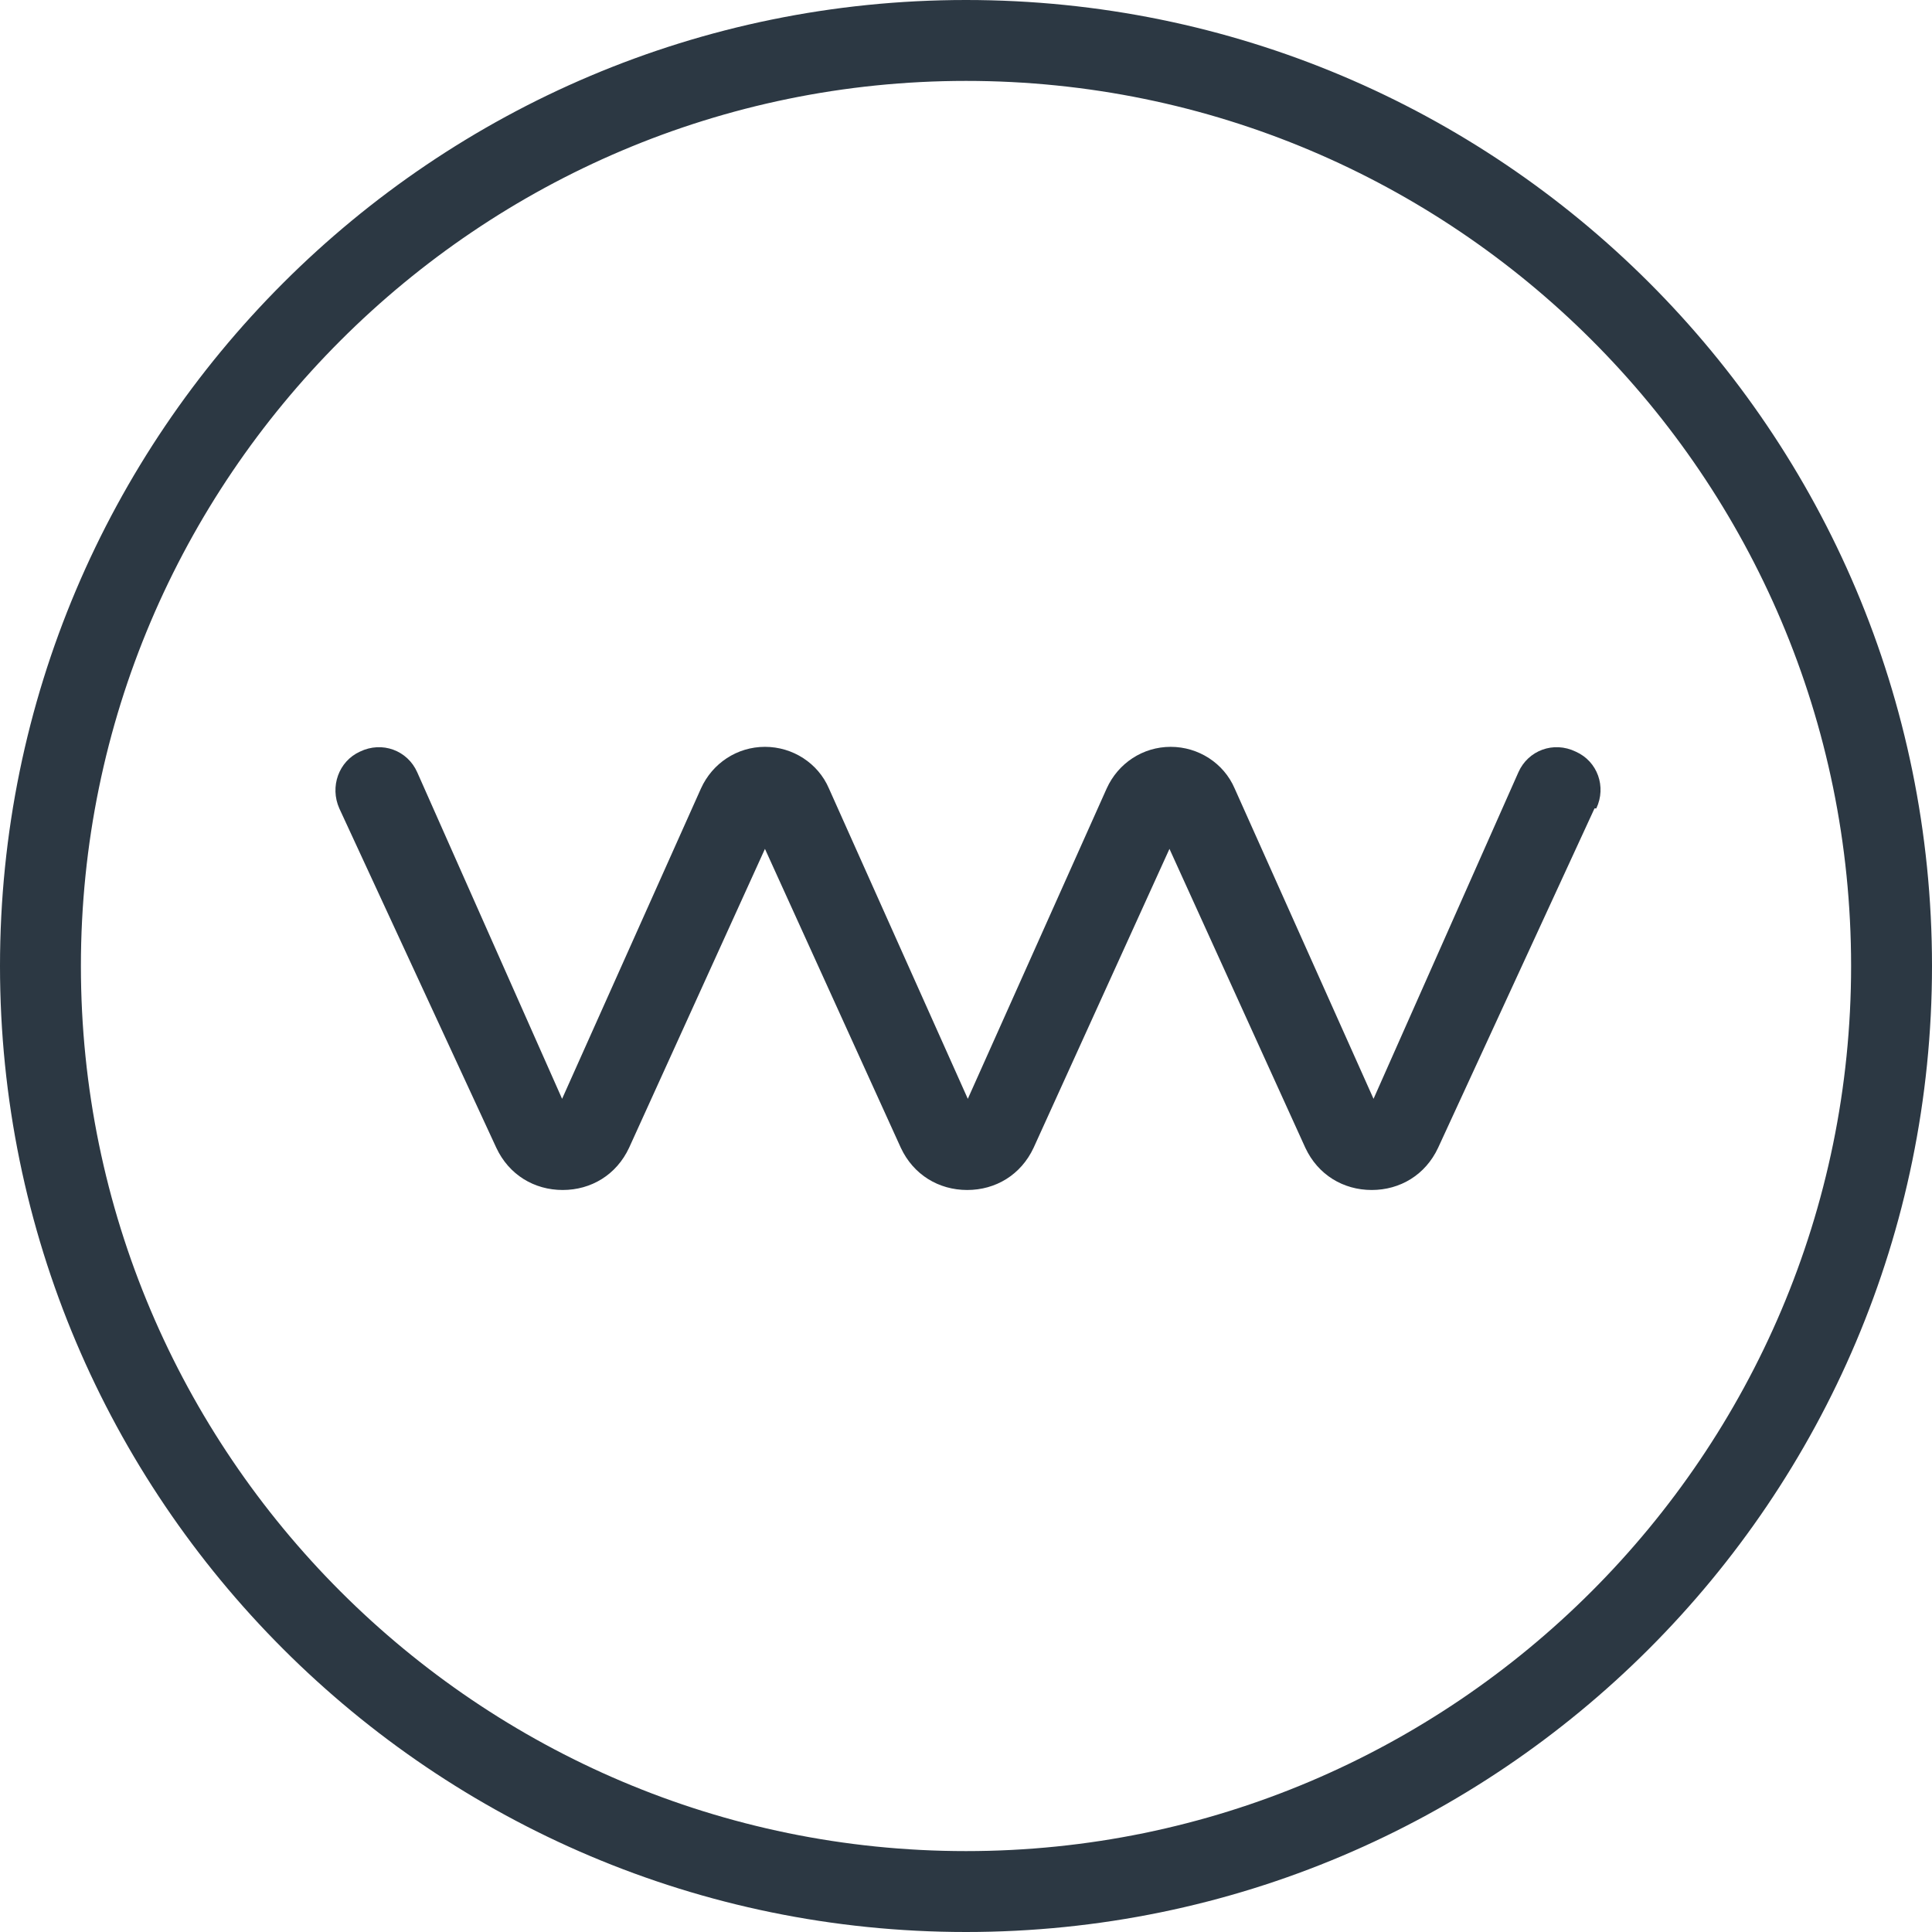
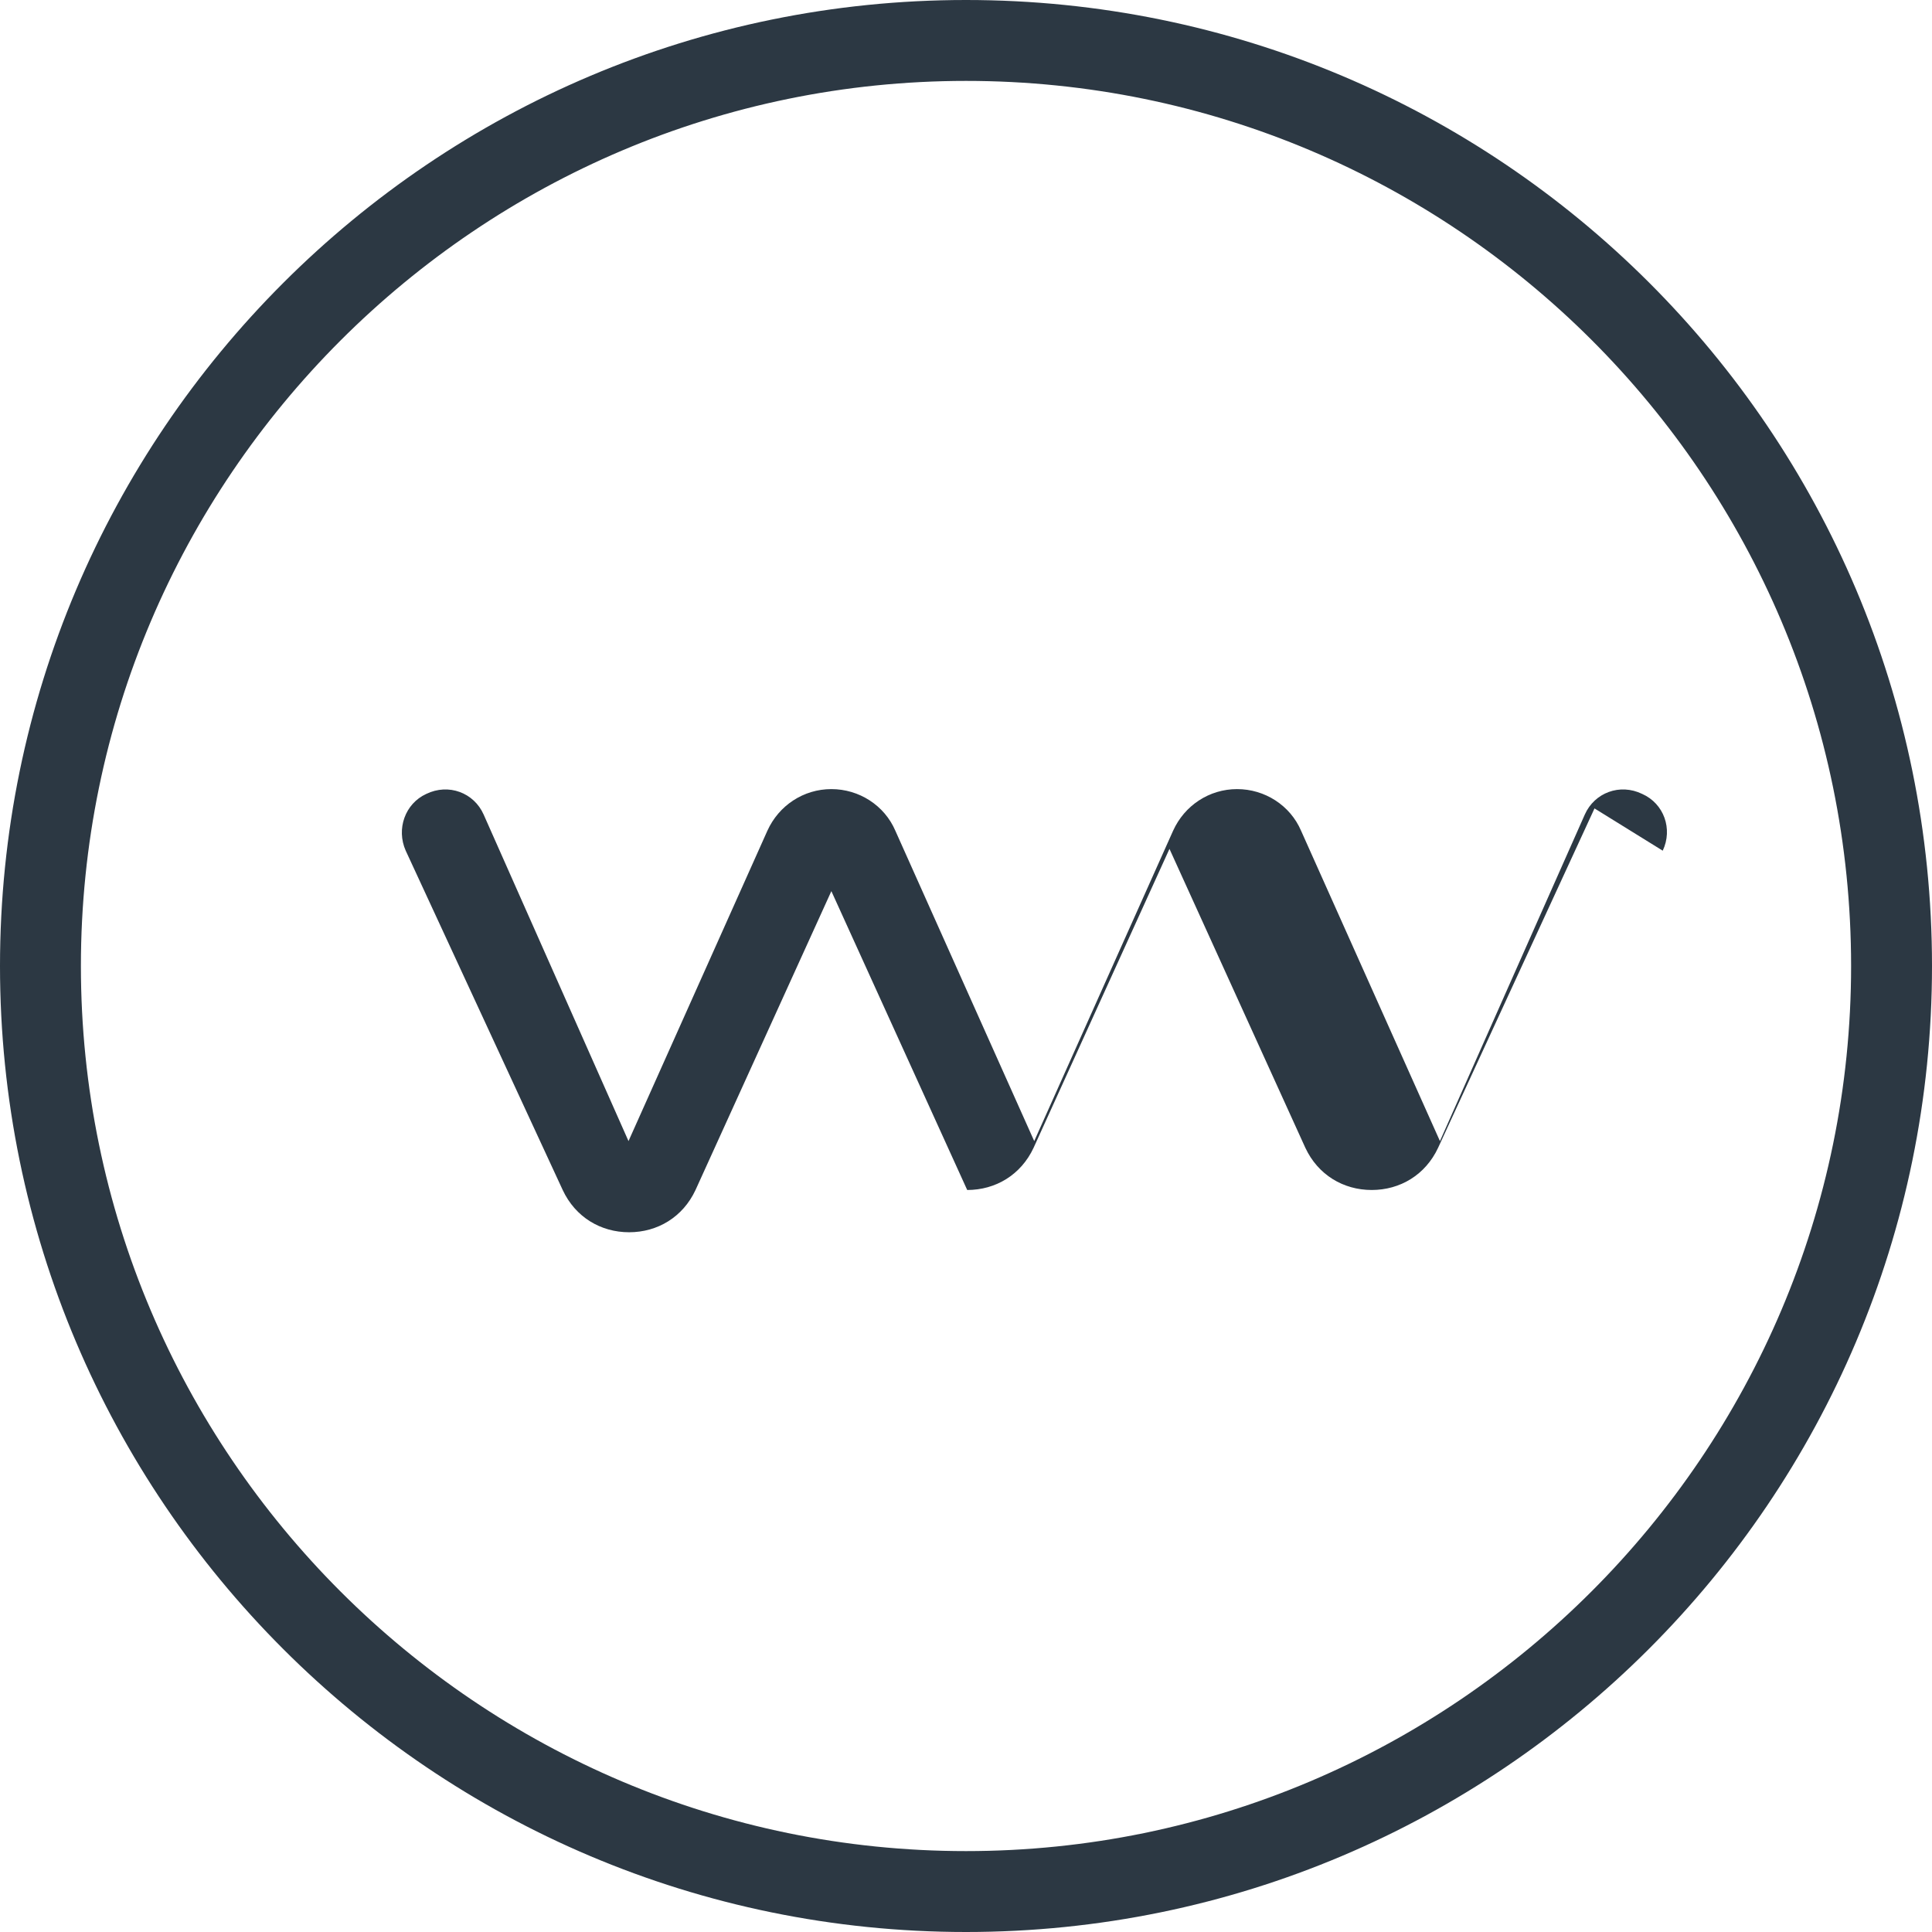
<svg xmlns="http://www.w3.org/2000/svg" version="1.1" viewBox="0 0 32 32">
  <defs>
    <style>.st0 { fill: #2c3843; }</style>
  </defs>
-   <path class="st0" d="M32,16c0,8.83-7.17,16-16,16S0,24.83,0,16,7.17,0,16,0s16,7.14,16,16ZM30.66,16c0-8.11-6.58-14.66-14.66-14.66S1.34,7.92,1.34,16s6.58,14.66,14.66,14.66,14.66-6.58,14.66-14.66ZM26.41,13.39l-2.59,5.62c-.21.45-.63.7-1.1.7s-.89-.25-1.1-.7l-2.25-4.95-2.25,4.95c-.21.45-.63.7-1.1.7s-.89-.25-1.1-.7l-2.25-4.95-2.25,4.95c-.21.45-.63.7-1.1.7s-.89-.25-1.1-.7l-2.6-5.62c-.16-.36-.01-.78.34-.94.37-.18.79-.02.95.34l2.4,5.41,2.3-5.14c.19-.42.6-.69,1.06-.69s.88.27,1.06.69l2.3,5.14,2.3-5.14c.19-.42.6-.69,1.06-.69s.88.27,1.06.69l2.3,5.14,2.4-5.41c.16-.36.58-.52.95-.34.36.16.51.58.34.94Z" />
+   <path class="st0" d="M32,16c0,8.83-7.17,16-16,16S0,24.83,0,16,7.17,0,16,0s16,7.14,16,16ZM30.66,16c0-8.11-6.58-14.66-14.66-14.66S1.34,7.92,1.34,16s6.58,14.66,14.66,14.66,14.66-6.58,14.66-14.66ZM26.41,13.39l-2.59,5.62c-.21.45-.63.7-1.1.7s-.89-.25-1.1-.7l-2.25-4.95-2.25,4.95c-.21.45-.63.7-1.1.7l-2.25-4.95-2.25,4.95c-.21.45-.63.7-1.1.7s-.89-.25-1.1-.7l-2.6-5.62c-.16-.36-.01-.78.34-.94.37-.18.79-.02.95.34l2.4,5.41,2.3-5.14c.19-.42.6-.69,1.06-.69s.88.27,1.06.69l2.3,5.14,2.3-5.14c.19-.42.6-.69,1.06-.69s.88.27,1.06.69l2.3,5.14,2.4-5.41c.16-.36.58-.52.95-.34.36.16.51.58.34.94Z" />
</svg>